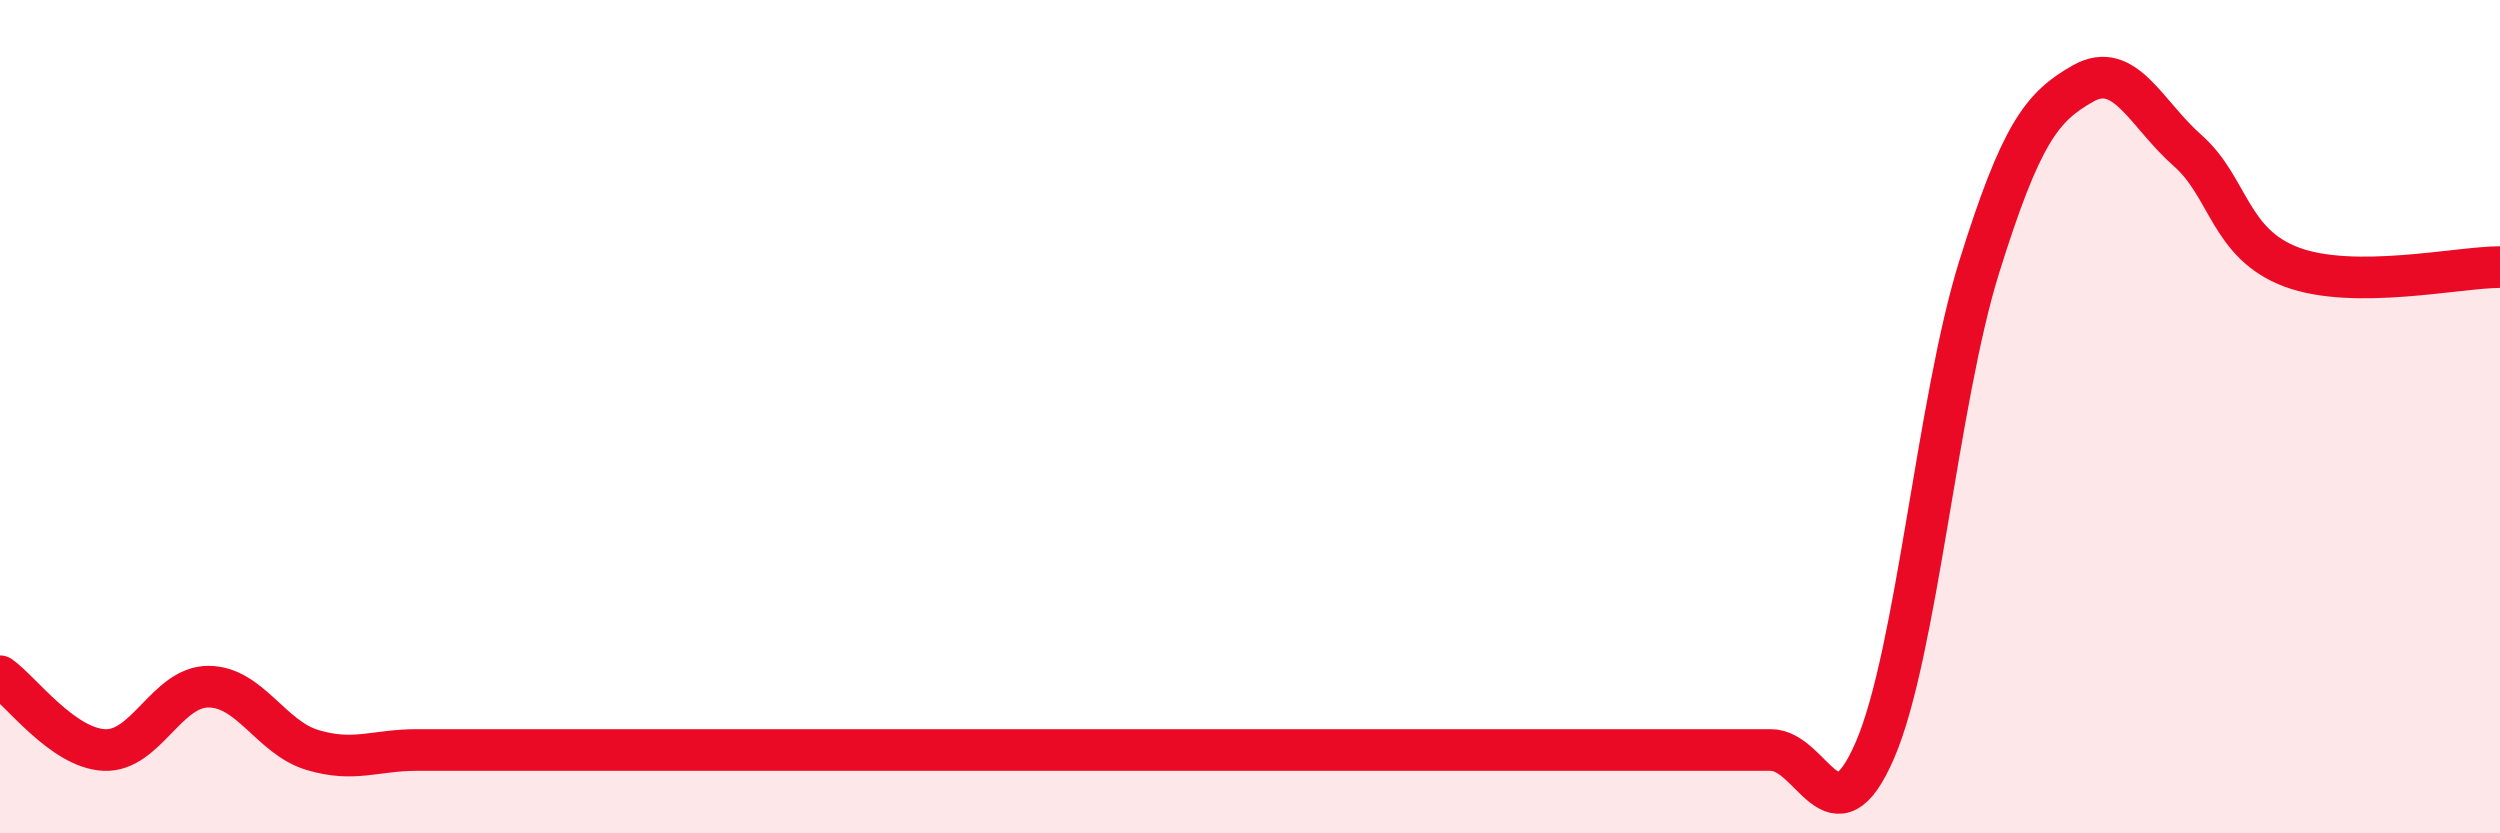
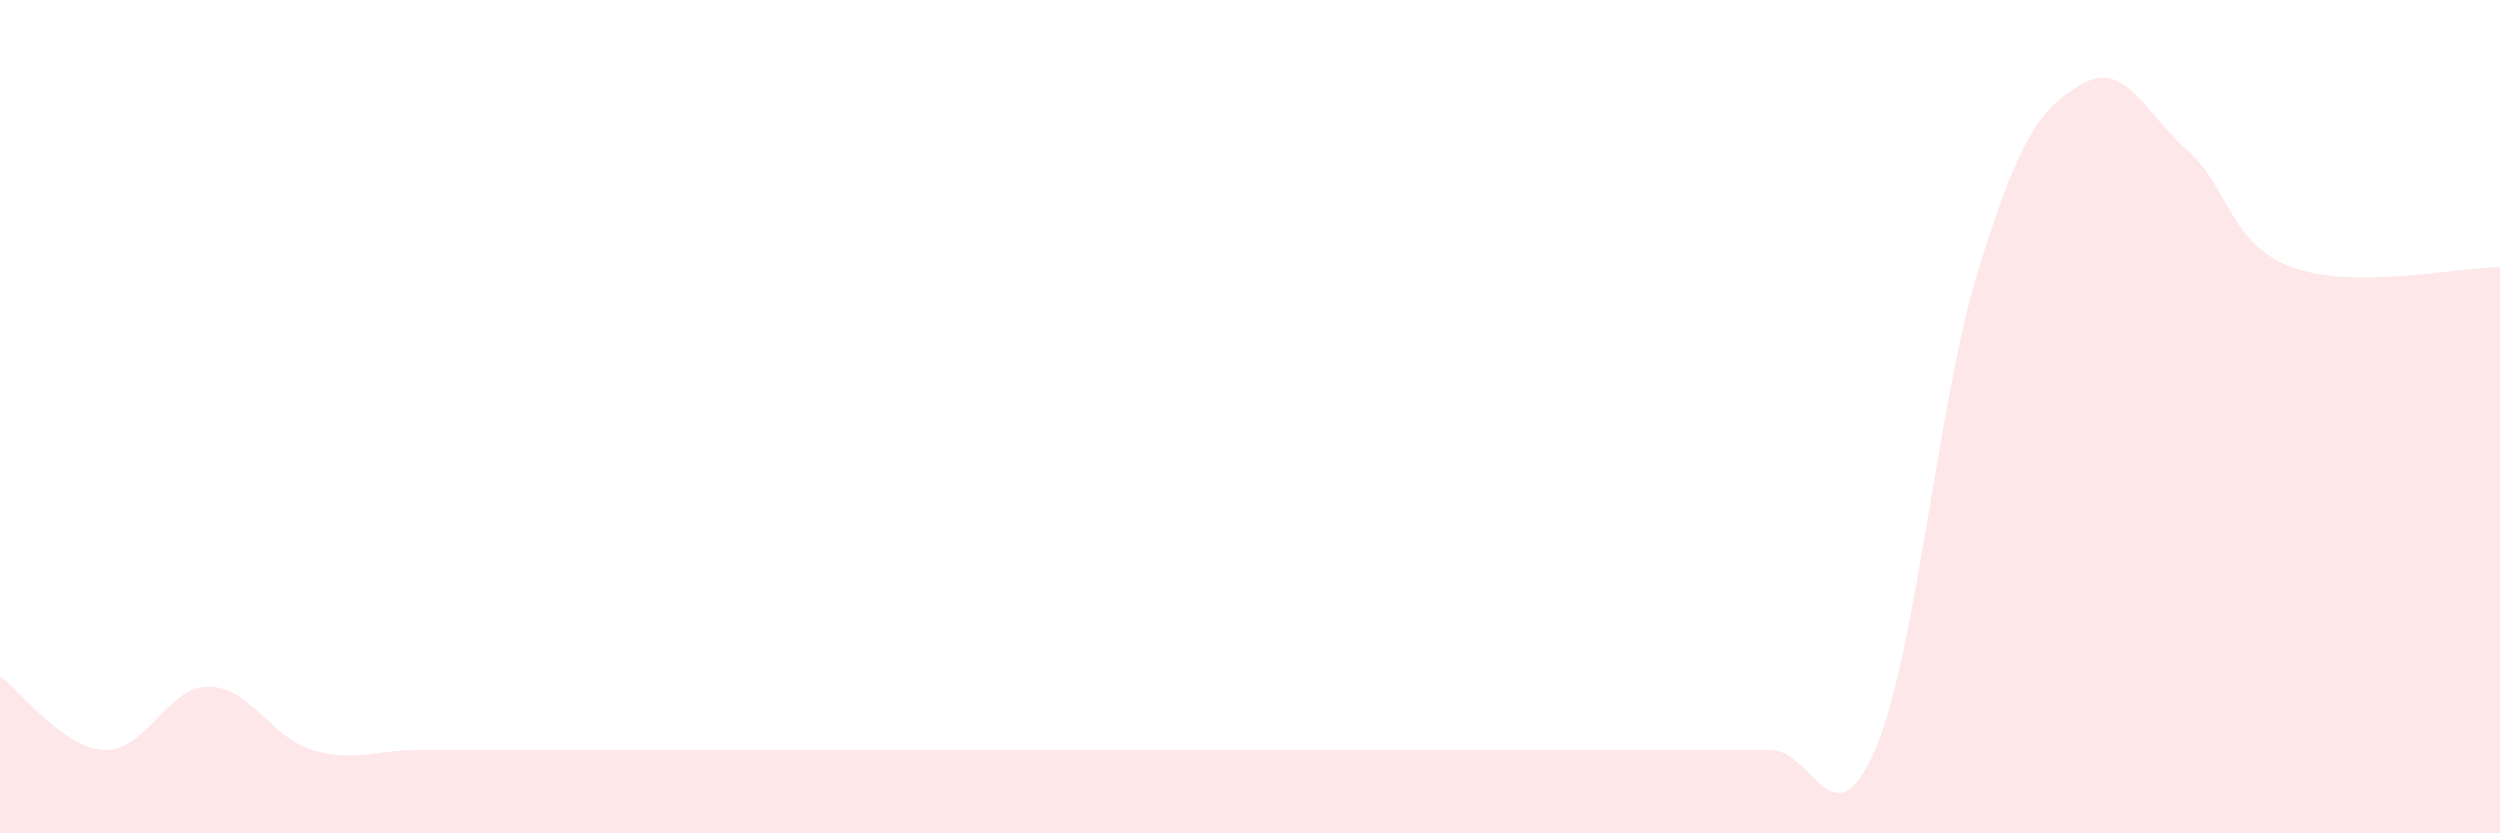
<svg xmlns="http://www.w3.org/2000/svg" width="60" height="20" viewBox="0 0 60 20">
  <path d="M 0,16.23 C 0.5,16.58 1.5,17.95 2.5,18 C 3.5,18.05 4,16.48 5,16.48 C 6,16.48 6.5,17.7 7.5,18 C 8.5,18.3 9,18 10,18 C 11,18 11.5,18 12.5,18 C 13.5,18 14,18 15,18 C 16,18 16.5,18 17.5,18 C 18.5,18 19,18 20,18 C 21,18 21.5,18 22.5,18 C 23.5,18 24,18 25,18 C 26,18 26.5,18 27.5,18 C 28.5,18 29,18 30,18 C 31,18 31.5,18 32.5,18 C 33.5,18 34,18 35,18 C 36,18 36.5,18 37.5,18 C 38.5,18 39,18 40,18 C 41,18 41.5,18 42.5,18 C 43.5,18 44,20.32 45,18 C 46,15.68 46.5,9.61 47.5,6.41 C 48.5,3.21 49,2.56 50,2 C 51,1.44 51.5,2.73 52.5,3.61 C 53.5,4.49 53.5,5.85 55,6.41 C 56.5,6.97 59,6.41 60,6.41L60 20L0 20Z" fill="#EB0A25" opacity="0.1" stroke-linecap="round" stroke-linejoin="round" />
-   <path d="M 0,16.23 C 0.5,16.58 1.5,17.95 2.5,18 C 3.5,18.05 4,16.48 5,16.48 C 6,16.48 6.5,17.7 7.5,18 C 8.5,18.3 9,18 10,18 C 11,18 11.5,18 12.5,18 C 13.5,18 14,18 15,18 C 16,18 16.5,18 17.5,18 C 18.5,18 19,18 20,18 C 21,18 21.5,18 22.5,18 C 23.5,18 24,18 25,18 C 26,18 26.5,18 27.5,18 C 28.5,18 29,18 30,18 C 31,18 31.5,18 32.5,18 C 33.5,18 34,18 35,18 C 36,18 36.5,18 37.5,18 C 38.5,18 39,18 40,18 C 41,18 41.5,18 42.5,18 C 43.5,18 44,20.32 45,18 C 46,15.68 46.5,9.61 47.5,6.41 C 48.5,3.21 49,2.56 50,2 C 51,1.44 51.5,2.73 52.5,3.61 C 53.5,4.49 53.5,5.85 55,6.41 C 56.5,6.97 59,6.41 60,6.41" stroke="#EB0A25" stroke-width="1" fill="none" stroke-linecap="round" stroke-linejoin="round" />
</svg>